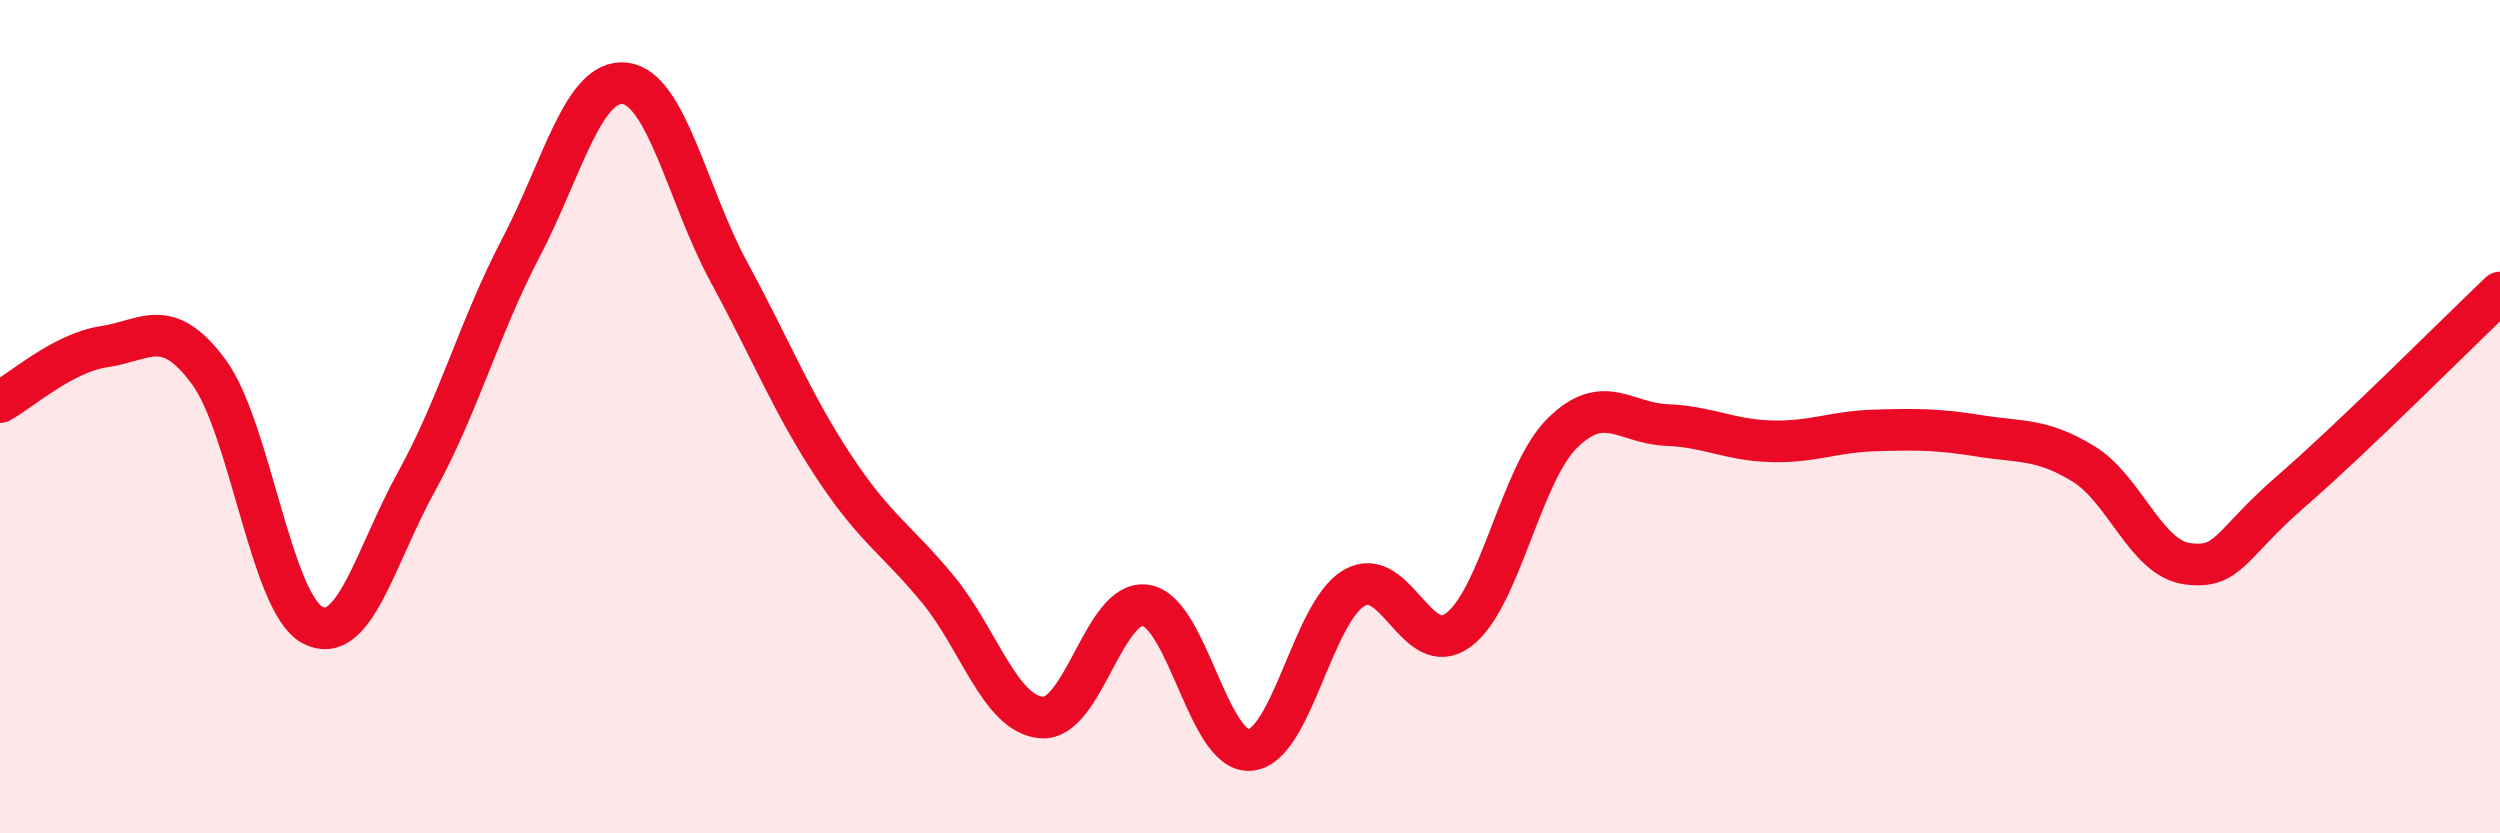
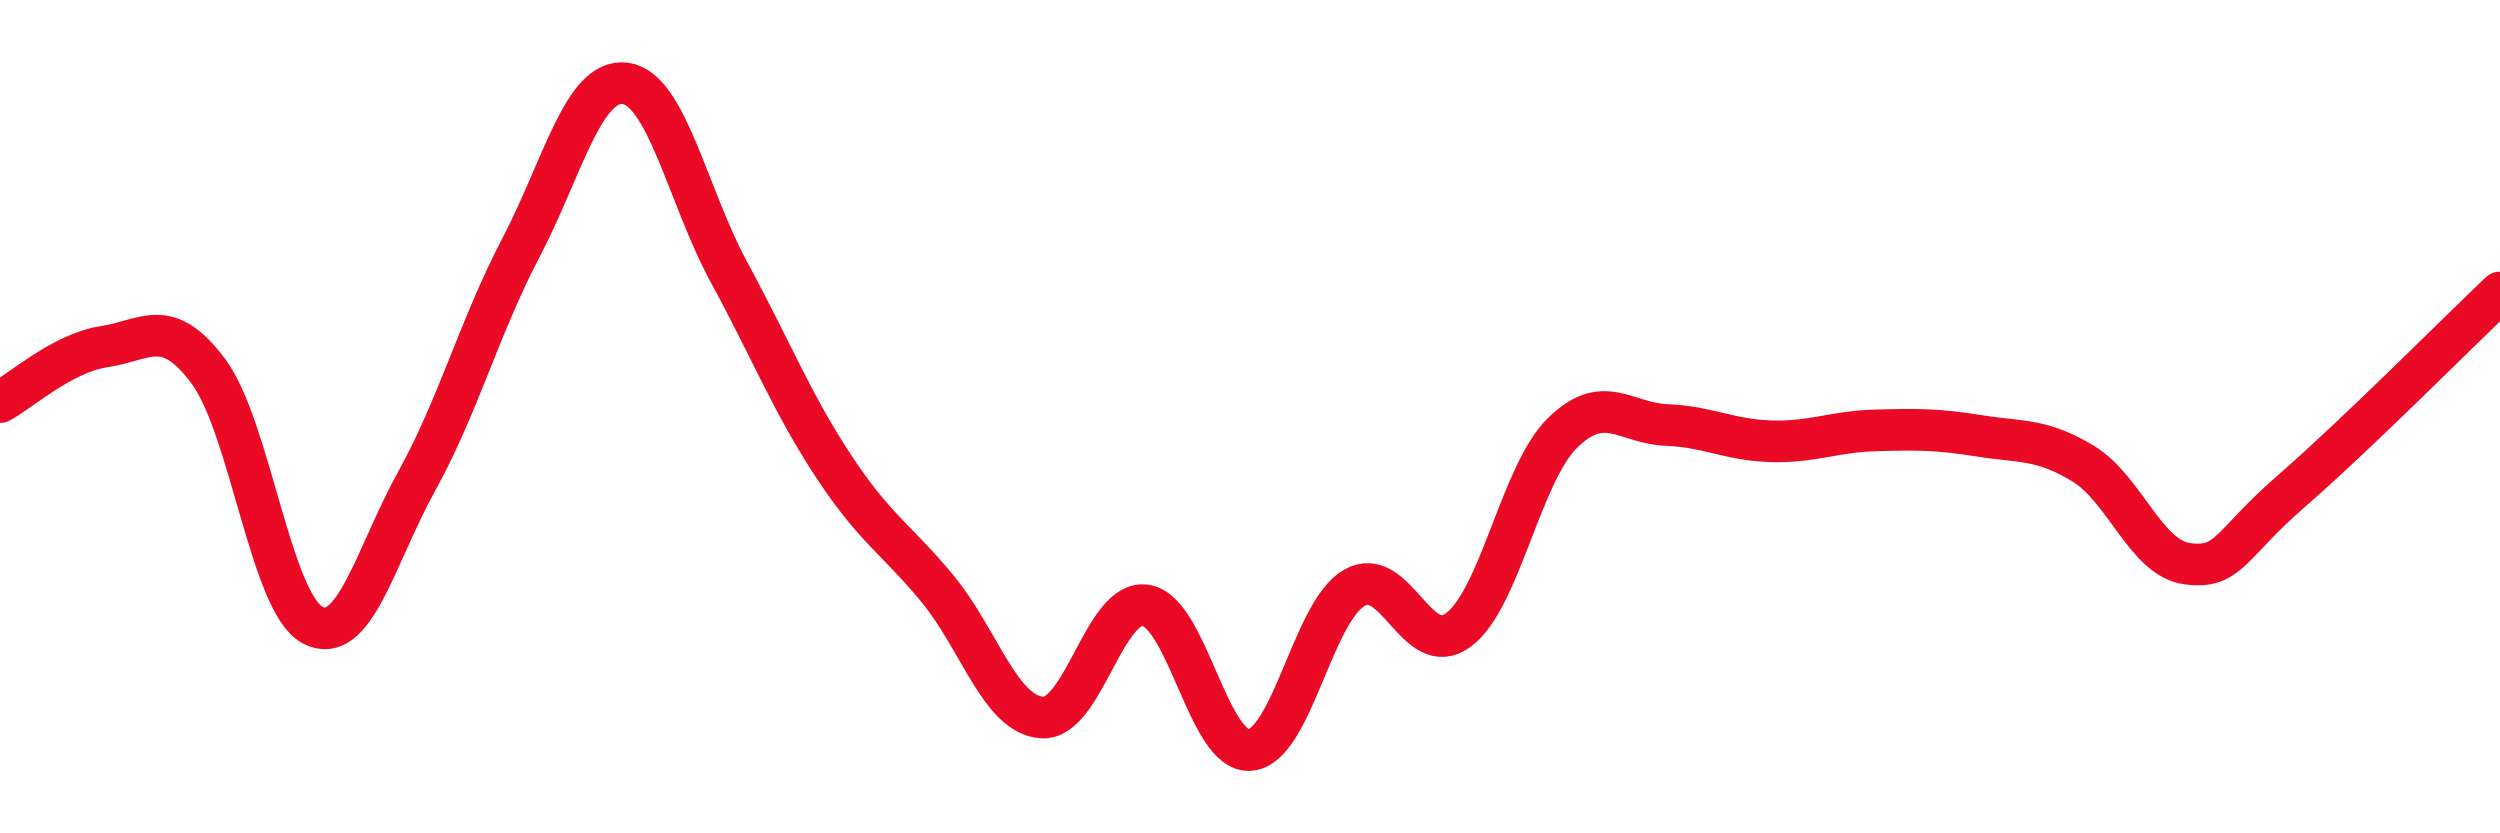
<svg xmlns="http://www.w3.org/2000/svg" width="60" height="20" viewBox="0 0 60 20">
-   <path d="M 0,9.65 C 0.5,9.38 1.5,8.47 2.5,8.32 C 3.5,8.17 4,7.57 5,8.91 C 6,10.25 6.5,14.47 7.5,15 C 8.5,15.53 9,13.36 10,11.55 C 11,9.74 11.5,7.86 12.5,5.95 C 13.5,4.04 14,1.88 15,2 C 16,2.12 16.5,4.7 17.5,6.54 C 18.5,8.38 19,9.66 20,11.18 C 21,12.7 21.5,12.92 22.5,14.13 C 23.5,15.34 24,17.14 25,17.22 C 26,17.3 26.5,14.37 27.5,14.53 C 28.5,14.69 29,18.08 30,18 C 31,17.92 31.5,14.69 32.5,14.11 C 33.5,13.53 34,15.86 35,15.12 C 36,14.38 36.5,11.37 37.5,10.39 C 38.5,9.41 39,10.16 40,10.2 C 41,10.24 41.5,10.56 42.5,10.59 C 43.5,10.62 44,10.36 45,10.33 C 46,10.3 46.5,10.3 47.5,10.46 C 48.5,10.62 49,10.52 50,11.13 C 51,11.74 51.5,13.4 52.5,13.53 C 53.5,13.66 53.5,13.08 55,11.78 C 56.5,10.48 59,7.97 60,7.02L60 20L0 20Z" fill="#EB0A25" opacity="0.1" stroke-linecap="round" stroke-linejoin="round" />
  <path d="M 0,9.65 C 0.5,9.38 1.5,8.47 2.5,8.32 C 3.5,8.17 4,7.57 5,8.91 C 6,10.25 6.5,14.47 7.5,15 C 8.5,15.53 9,13.36 10,11.55 C 11,9.74 11.5,7.86 12.5,5.95 C 13.5,4.04 14,1.88 15,2 C 16,2.12 16.5,4.7 17.5,6.54 C 18.5,8.38 19,9.66 20,11.18 C 21,12.7 21.5,12.92 22.5,14.13 C 23.5,15.34 24,17.14 25,17.22 C 26,17.3 26.5,14.37 27.5,14.53 C 28.5,14.69 29,18.08 30,18 C 31,17.92 31.5,14.69 32.5,14.11 C 33.5,13.53 34,15.86 35,15.12 C 36,14.38 36.5,11.37 37.5,10.39 C 38.5,9.41 39,10.16 40,10.2 C 41,10.24 41.5,10.56 42.5,10.59 C 43.5,10.62 44,10.36 45,10.33 C 46,10.3 46.5,10.3 47.5,10.46 C 48.5,10.62 49,10.52 50,11.13 C 51,11.74 51.5,13.4 52.5,13.53 C 53.5,13.66 53.5,13.08 55,11.78 C 56.5,10.48 59,7.97 60,7.02" stroke="#EB0A25" stroke-width="1" fill="none" stroke-linecap="round" stroke-linejoin="round" />
</svg>